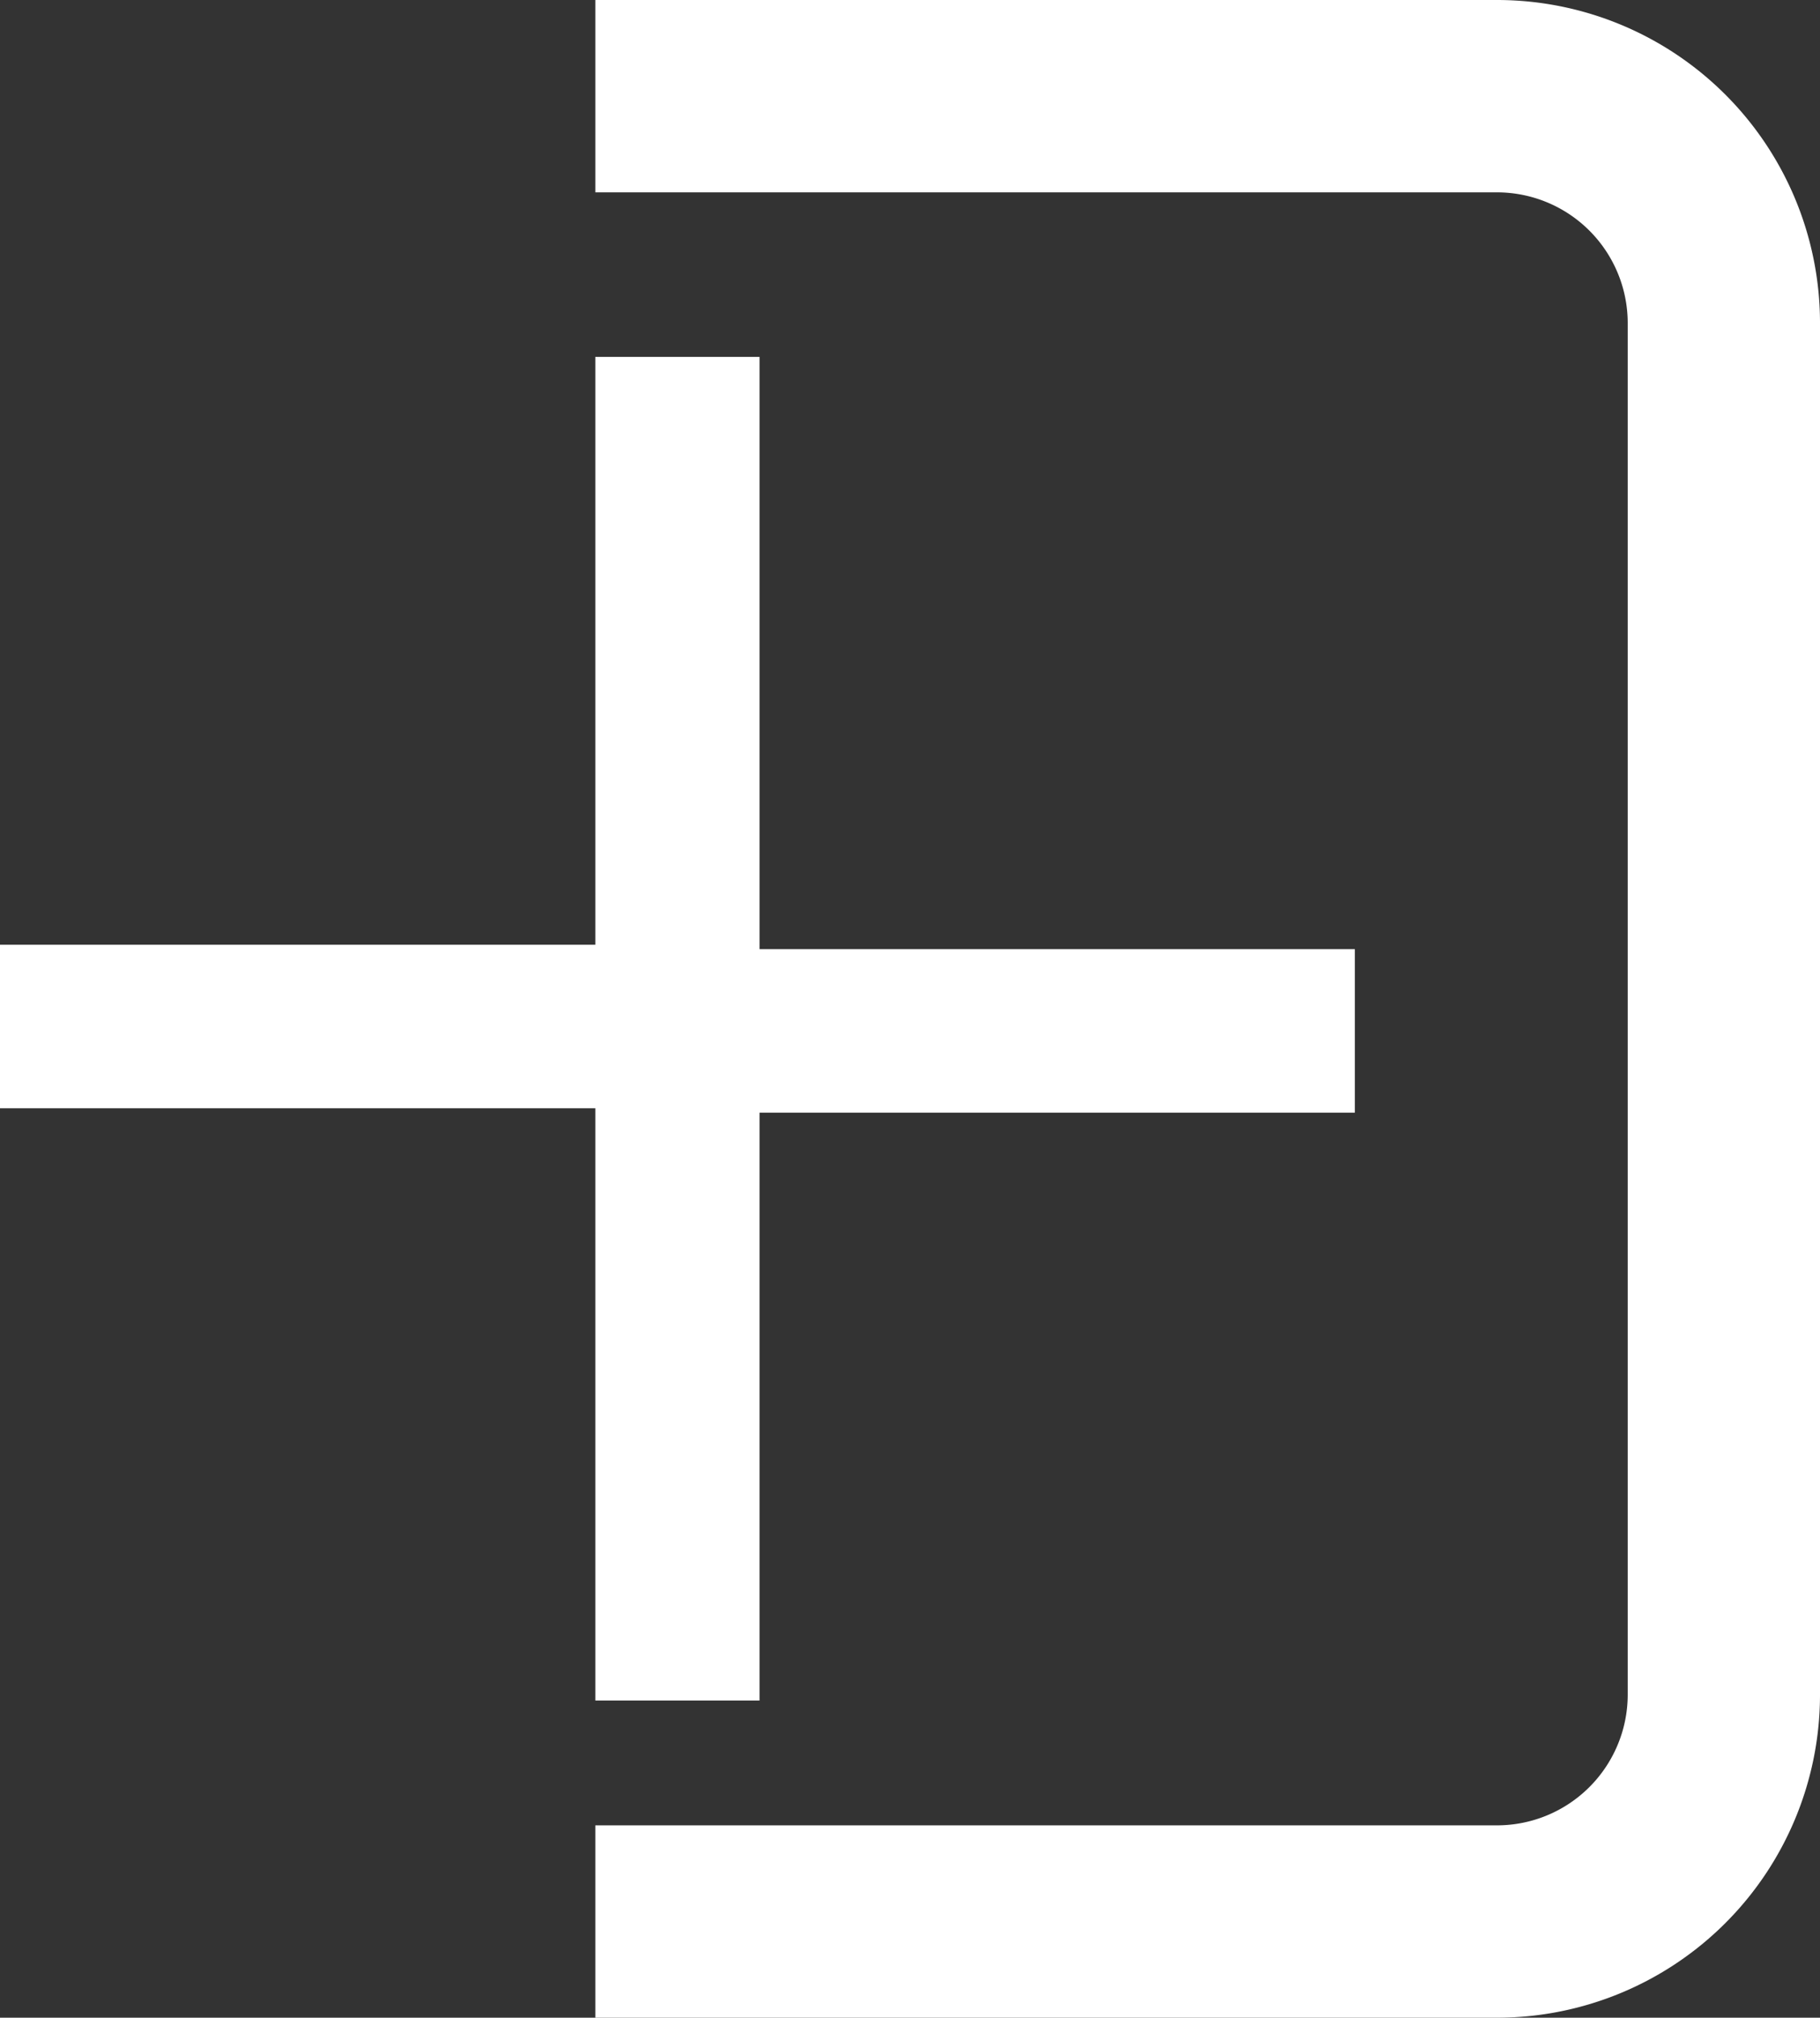
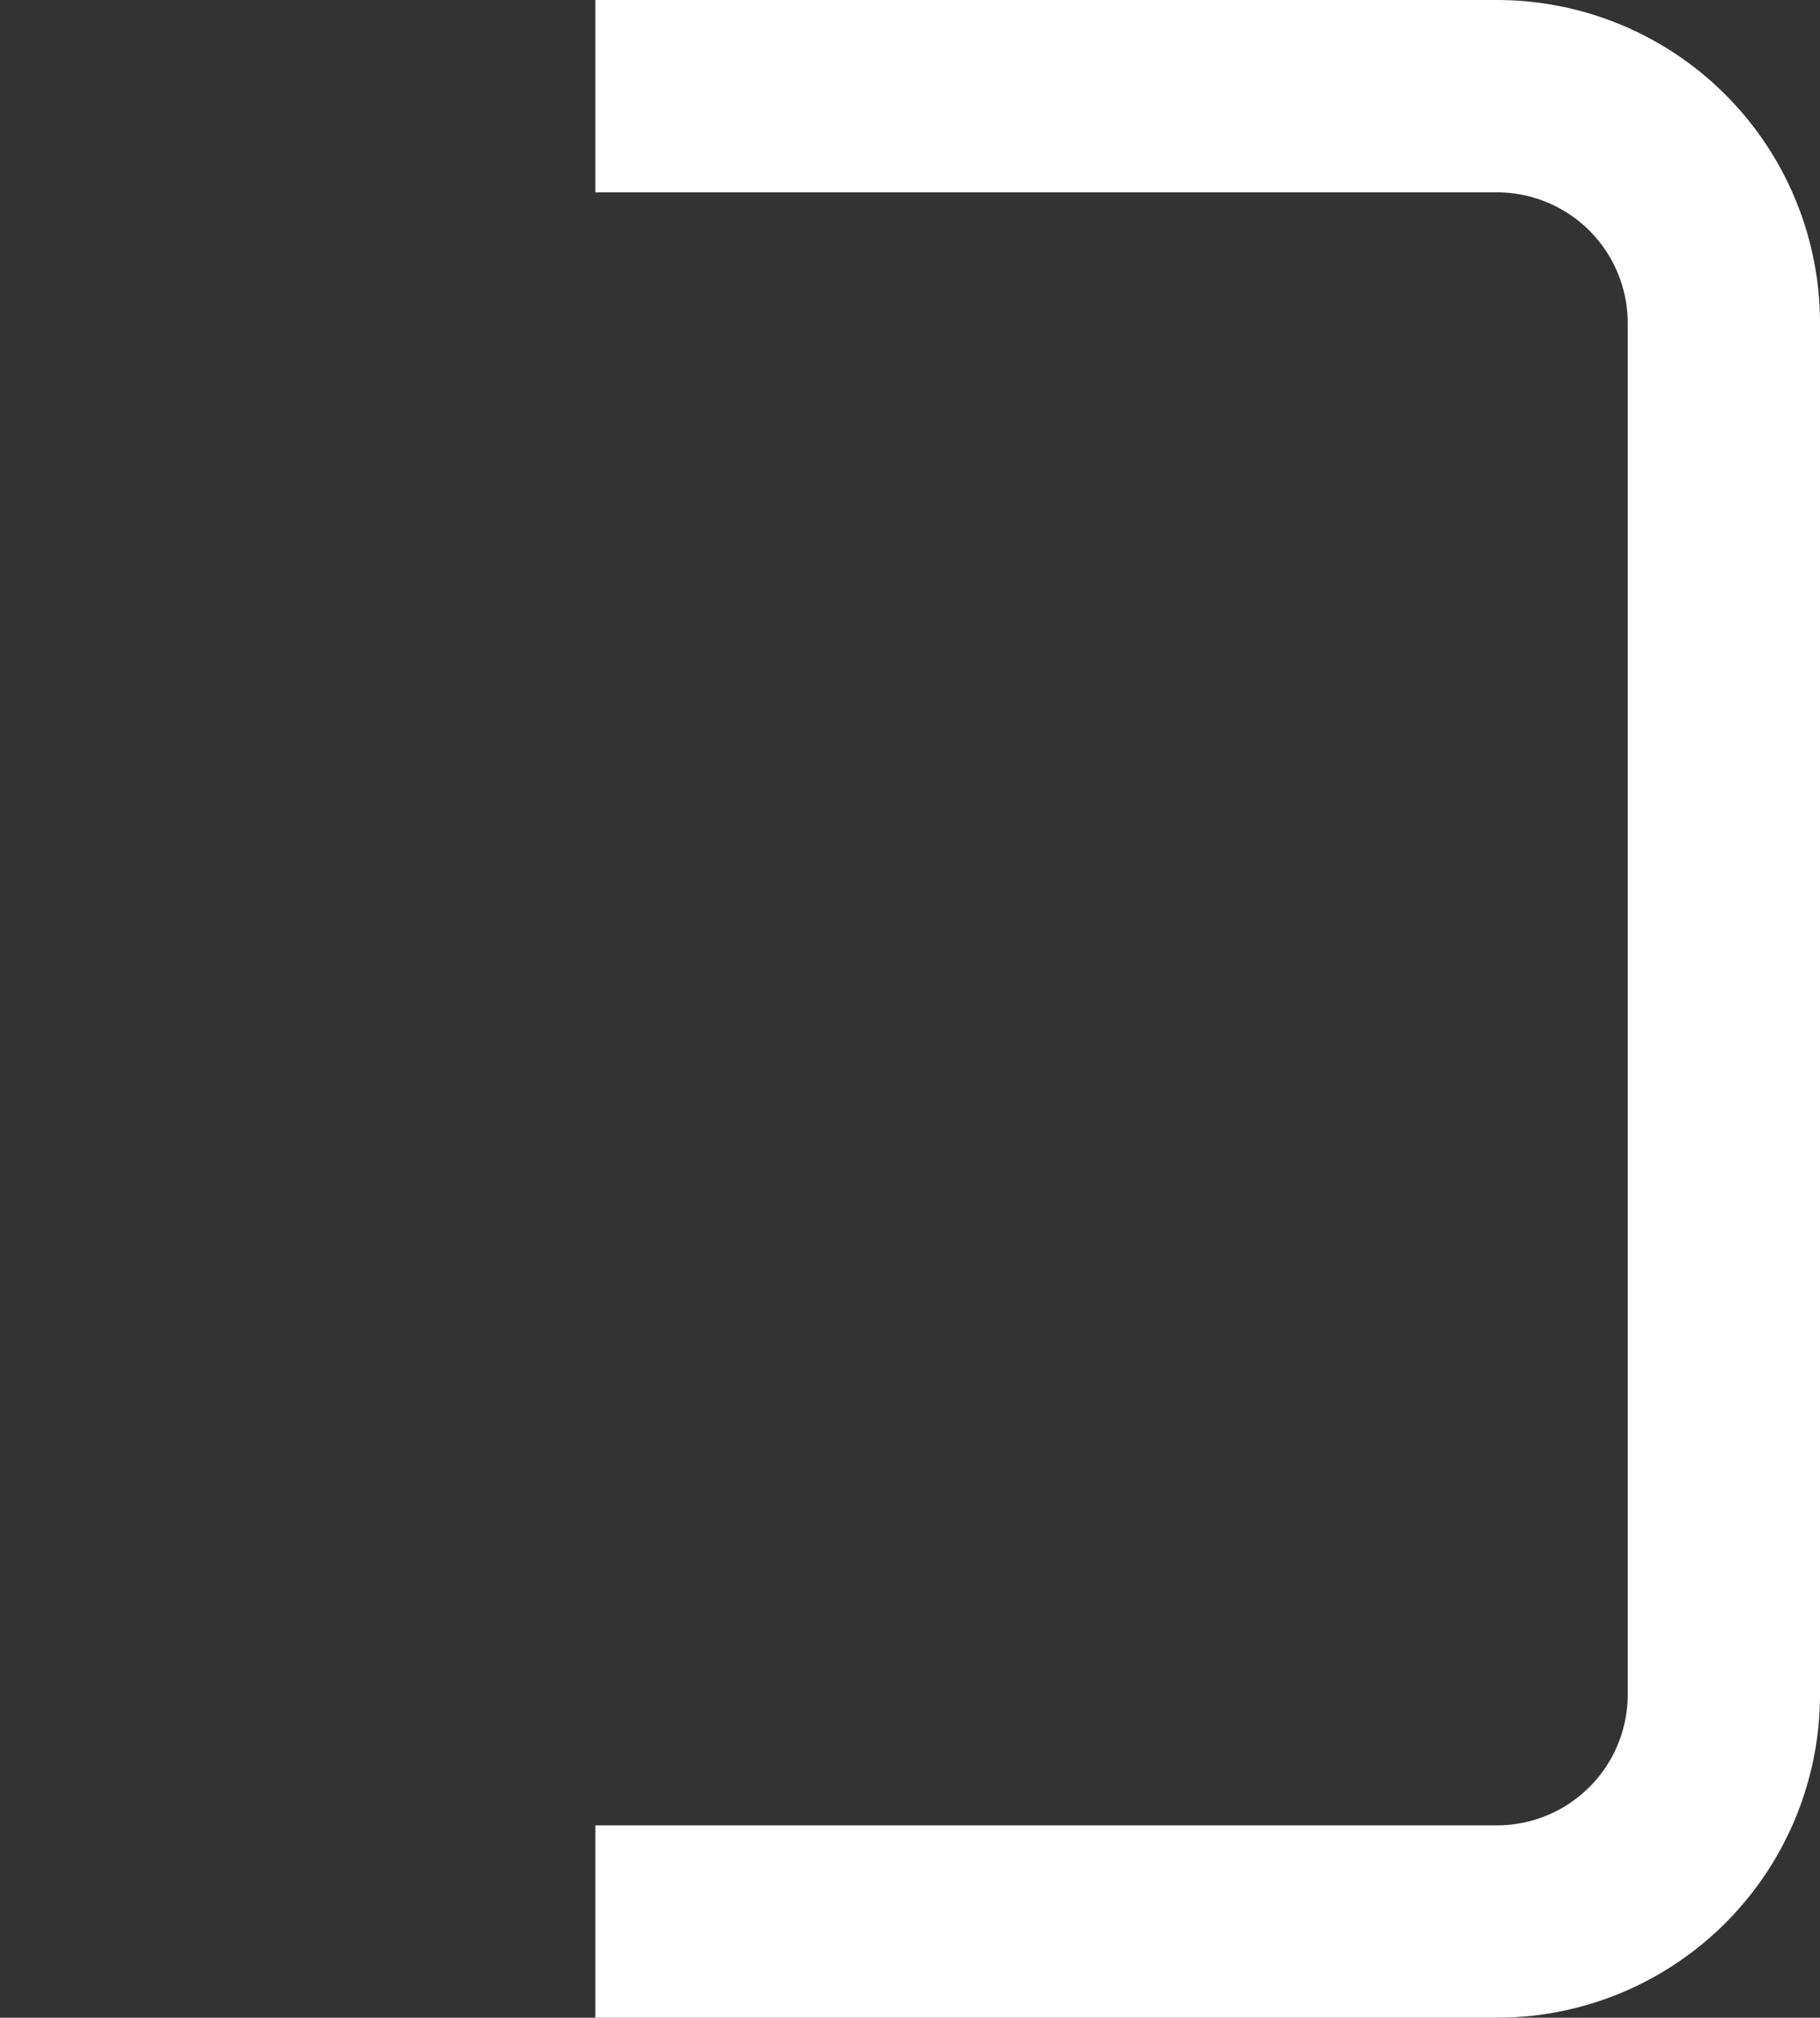
<svg xmlns="http://www.w3.org/2000/svg" viewBox="7112.58 1232.718 18.93 20.979">
  <rect x="7112.58" y="1232.718" width="18.93" height="20.979" fill="#333333" stroke="none" />
  <defs>
    <style>
      .cls-1 {
        fill: none;
        stroke: #fff;
        stroke-miterlimit: 10;
        stroke-width: 2px;
      }

      .cls-2 {
        fill: #fff;
      }
    </style>
  </defs>
  <g id="Group_30" data-name="Group 30" transform="translate(7112.58 1233.718)">
    <path id="Path_81" data-name="Path 81" class="cls-1" d="M13.4,19.979h9.381a2.36,2.36,0,0,0,2.357-2.344V3.344A2.36,2.36,0,0,0,22.781,1H13.4" transform="translate(-7.208 -1)" />
    <g id="Group_29" data-name="Group 29" transform="translate(0 2.711)">
-       <path id="Path_82" data-name="Path 82" class="cls-2" d="M0,13.012H6.192V6.9H7.9v6.158h6.192v1.7H7.9V20.87H6.192V14.712H0Z" transform="translate(0 -6.9)" />
-     </g>
+       </g>
  </g>
</svg>